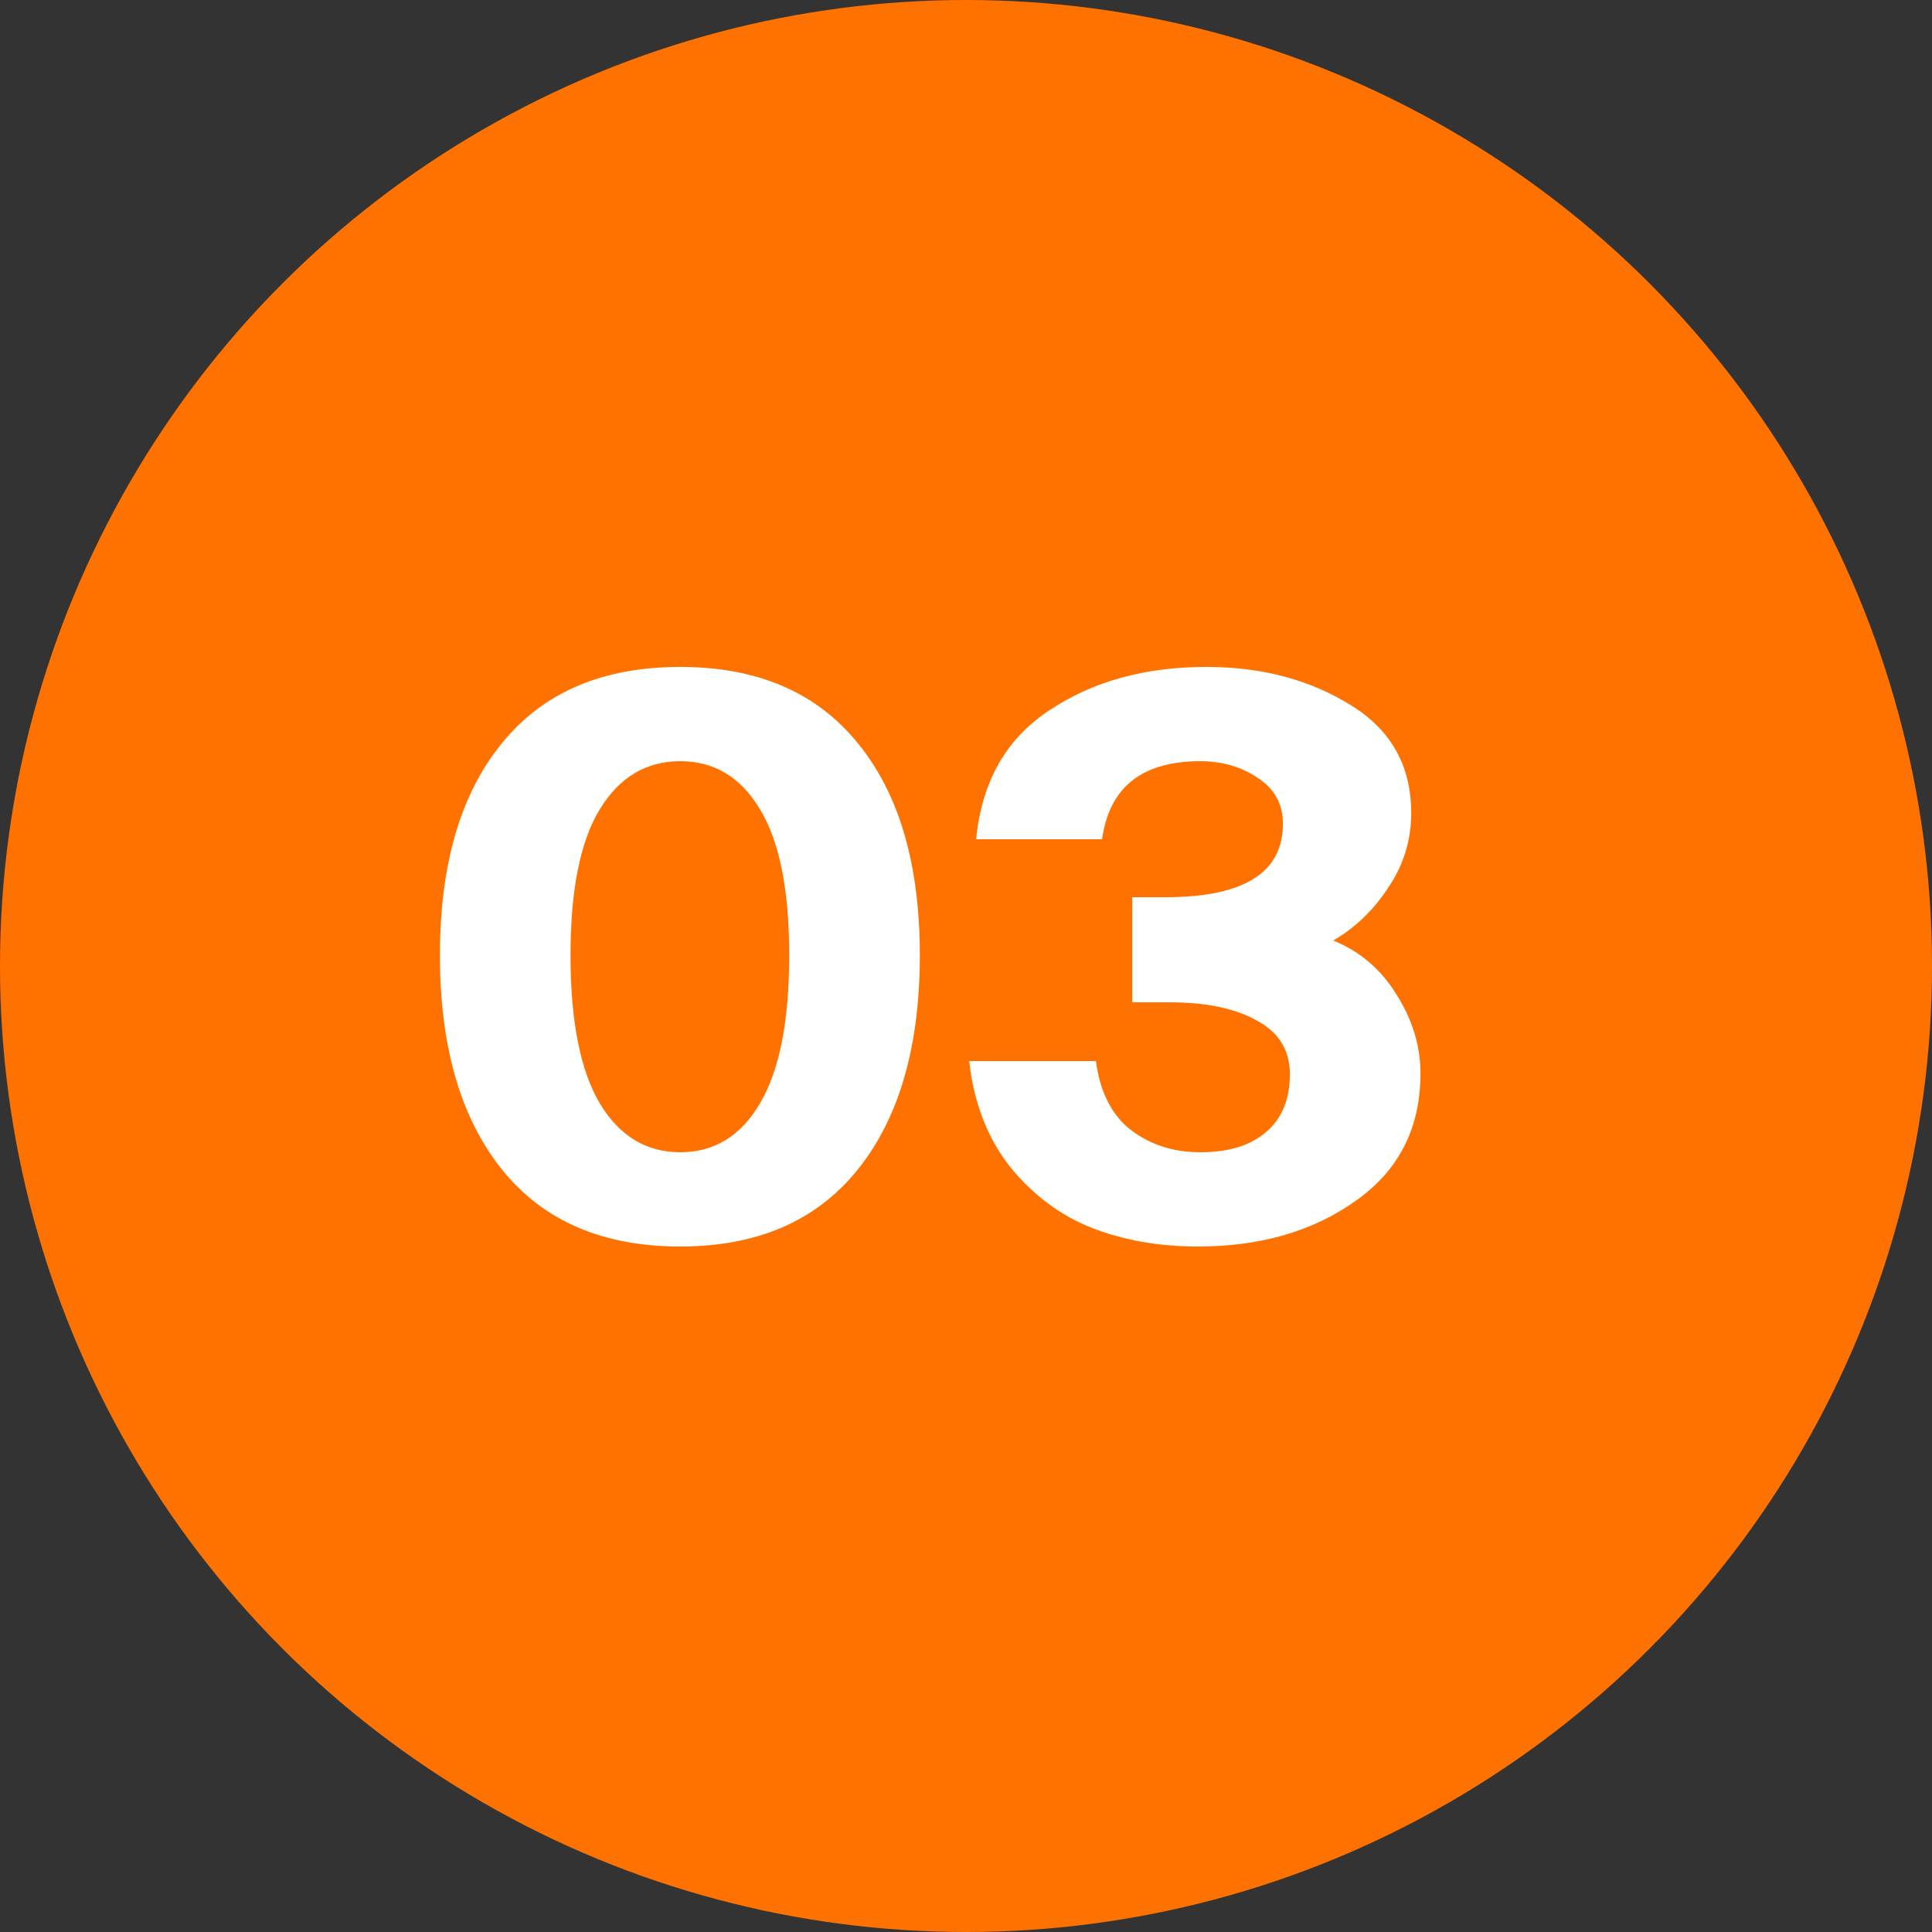
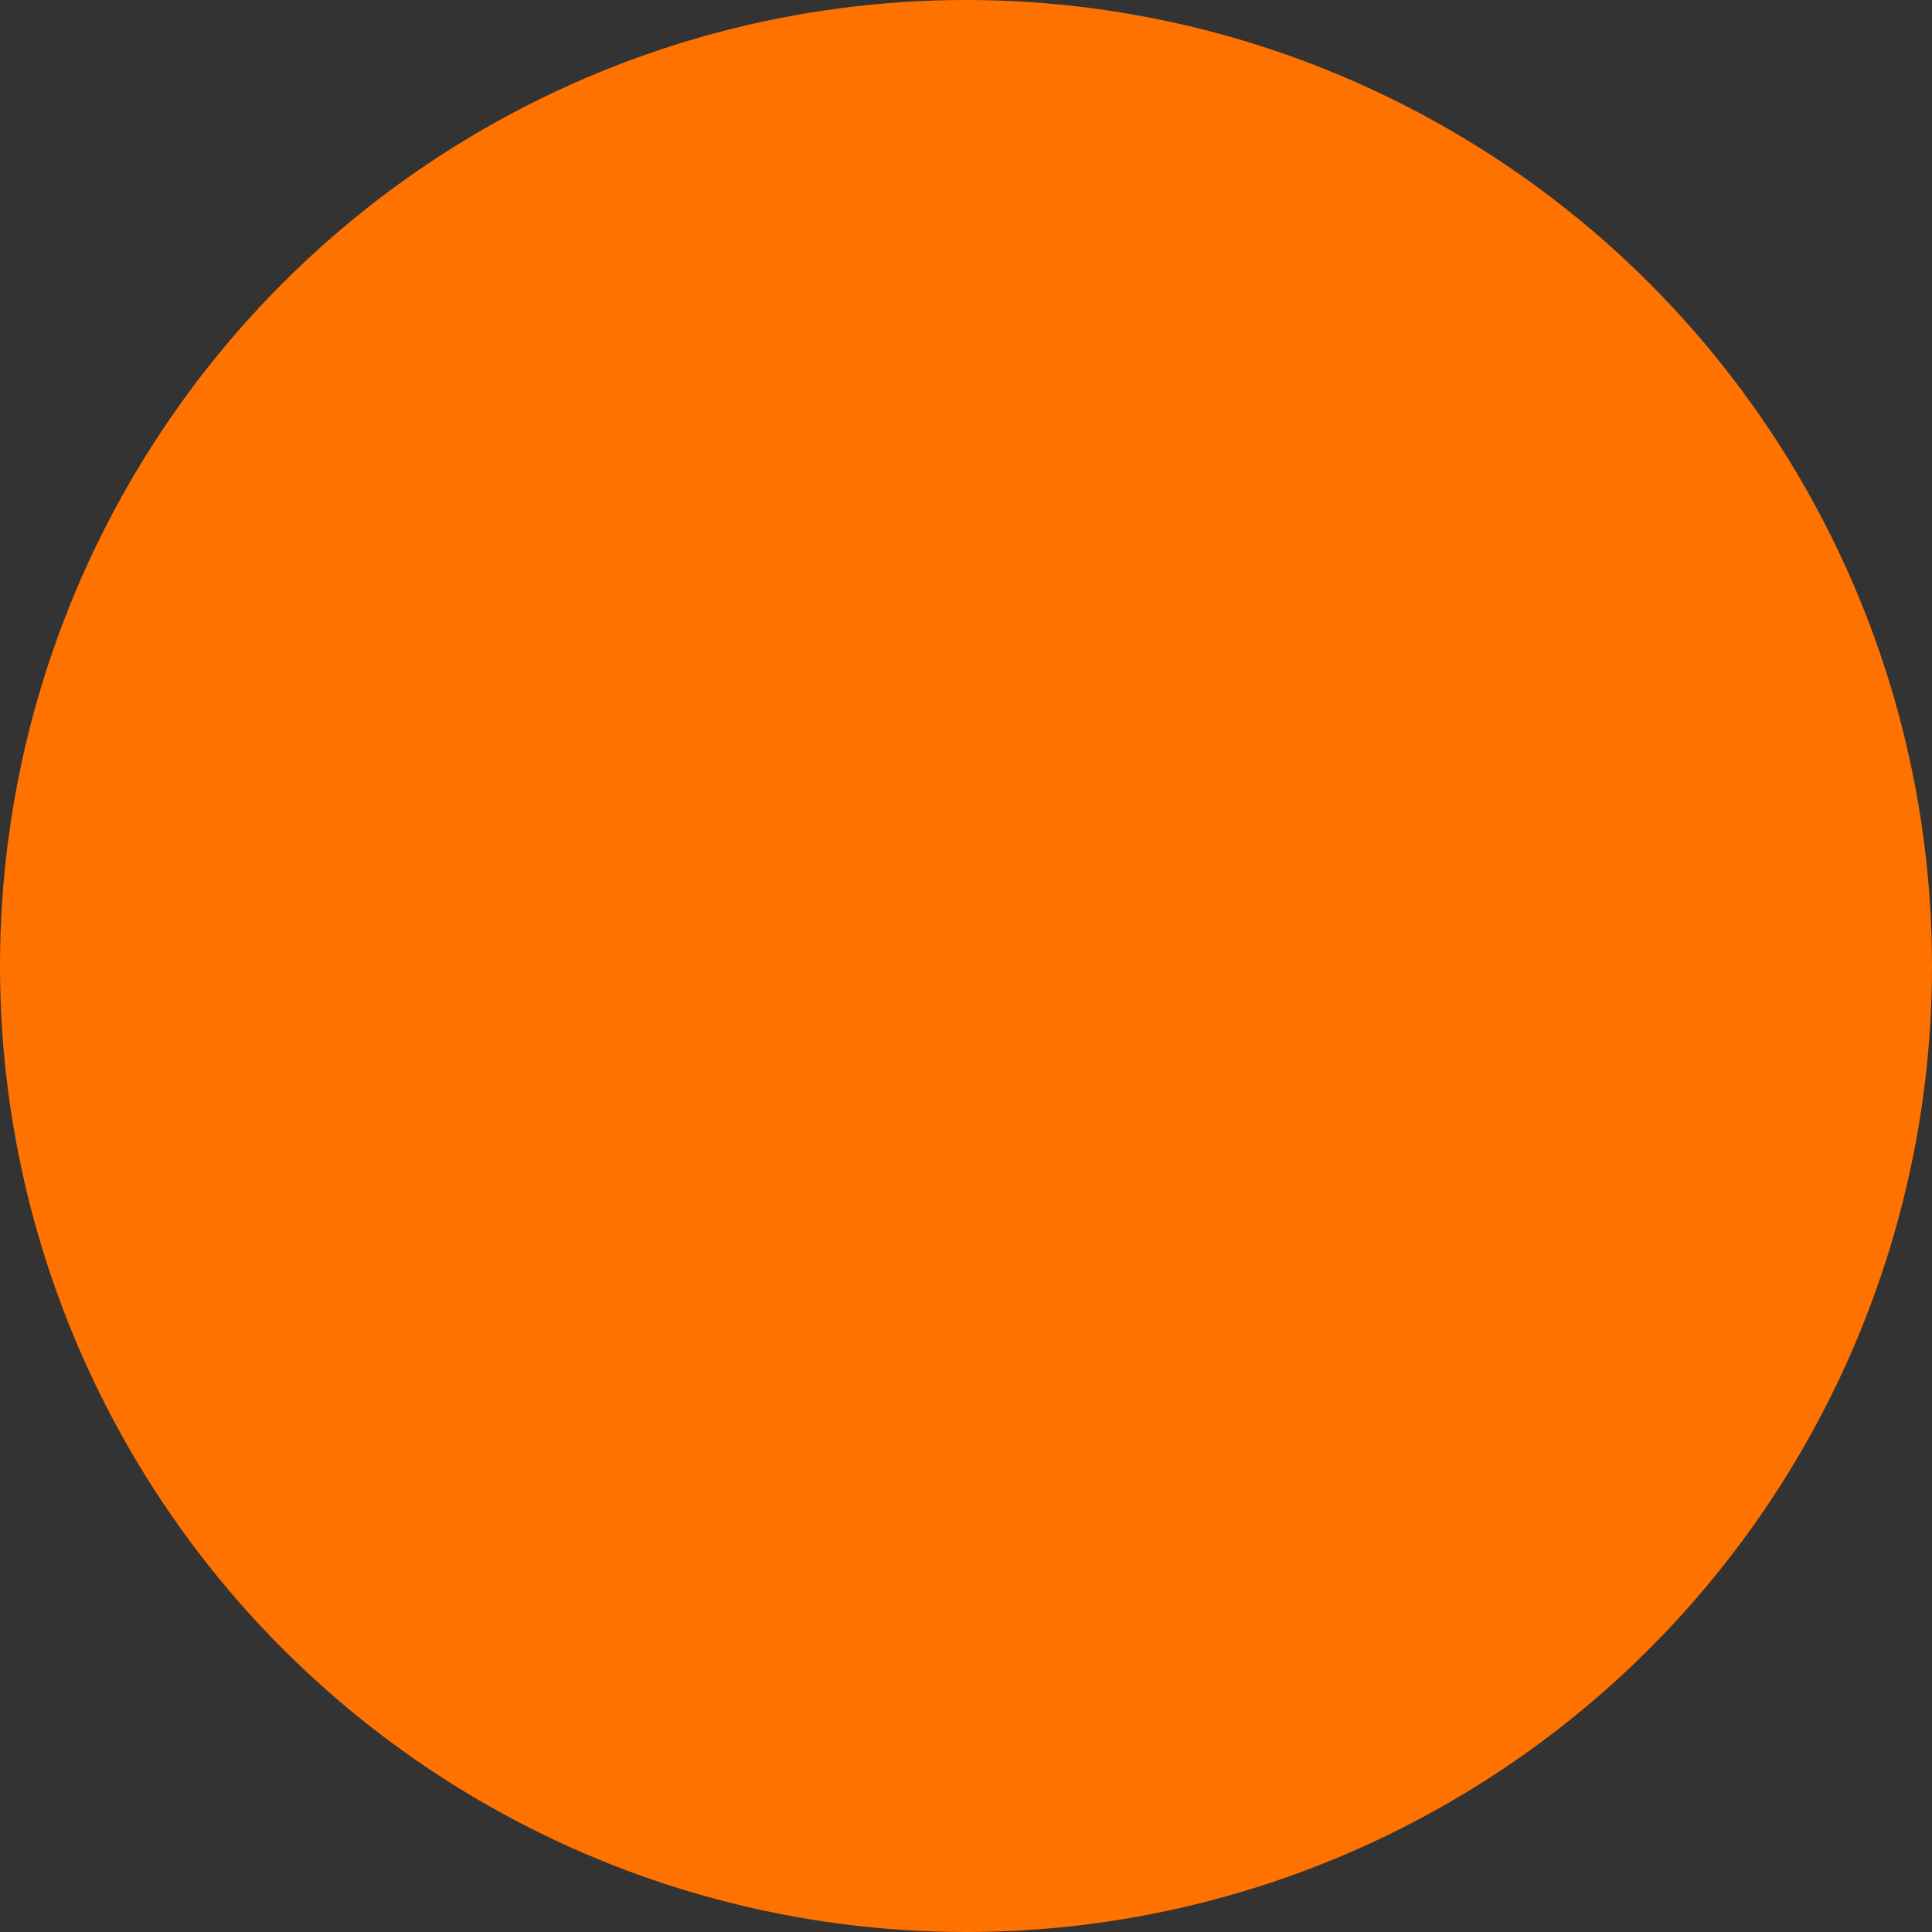
<svg xmlns="http://www.w3.org/2000/svg" width="50" height="50" viewBox="0 0 50 50" fill="none">
  <rect x="0" y="0" width="50" height="50" fill="#333333" stroke="none" />
  <circle cx="25" cy="25" r="25" fill="#FF7200" />
-   <path d="M17.605 32.26C15.592 32.26 14.052 31.593 12.985 30.26C11.919 28.927 11.385 27.08 11.385 24.72C11.385 22.373 11.919 20.547 12.985 19.24C14.052 17.92 15.592 17.26 17.605 17.26C19.605 17.26 21.139 17.92 22.205 19.24C23.272 20.547 23.805 22.373 23.805 24.72C23.805 27.08 23.272 28.927 22.205 30.26C21.139 31.593 19.605 32.26 17.605 32.26ZM15.525 28.56C16.032 29.4 16.725 29.82 17.605 29.82C18.485 29.82 19.172 29.4 19.665 28.56C20.172 27.707 20.425 26.427 20.425 24.72C20.425 23.027 20.172 21.767 19.665 20.94C19.172 20.113 18.485 19.7 17.605 19.7C16.725 19.7 16.032 20.113 15.525 20.94C15.019 21.767 14.765 23.027 14.765 24.72C14.765 26.427 15.019 27.707 15.525 28.56ZM31.062 29.82C31.795 29.82 32.362 29.647 32.762 29.3C33.175 28.953 33.382 28.453 33.382 27.8C33.382 27.187 33.102 26.727 32.542 26.42C31.982 26.1 31.222 25.94 30.262 25.94H29.302V23.22H30.162C32.188 23.22 33.202 22.587 33.202 21.32C33.202 20.813 32.988 20.42 32.562 20.14C32.135 19.847 31.635 19.7 31.062 19.7C29.555 19.7 28.708 20.373 28.522 21.72H25.262C25.408 20.227 26.042 19.113 27.162 18.38C28.282 17.633 29.635 17.26 31.222 17.26C32.648 17.26 33.888 17.587 34.942 18.24C35.995 18.88 36.522 19.813 36.522 21.04C36.522 21.747 36.322 22.393 35.922 22.98C35.535 23.567 35.062 24.02 34.502 24.34C35.195 24.62 35.742 25.087 36.142 25.74C36.555 26.393 36.762 27.073 36.762 27.78C36.762 29.193 36.202 30.293 35.082 31.08C33.975 31.867 32.615 32.26 31.002 32.26C30.002 32.26 29.088 32.1 28.262 31.78C27.448 31.46 26.742 30.933 26.142 30.2C25.555 29.453 25.202 28.54 25.082 27.46H28.362C28.468 28.26 28.768 28.853 29.262 29.24C29.768 29.627 30.368 29.82 31.062 29.82Z" fill="white" />
</svg>